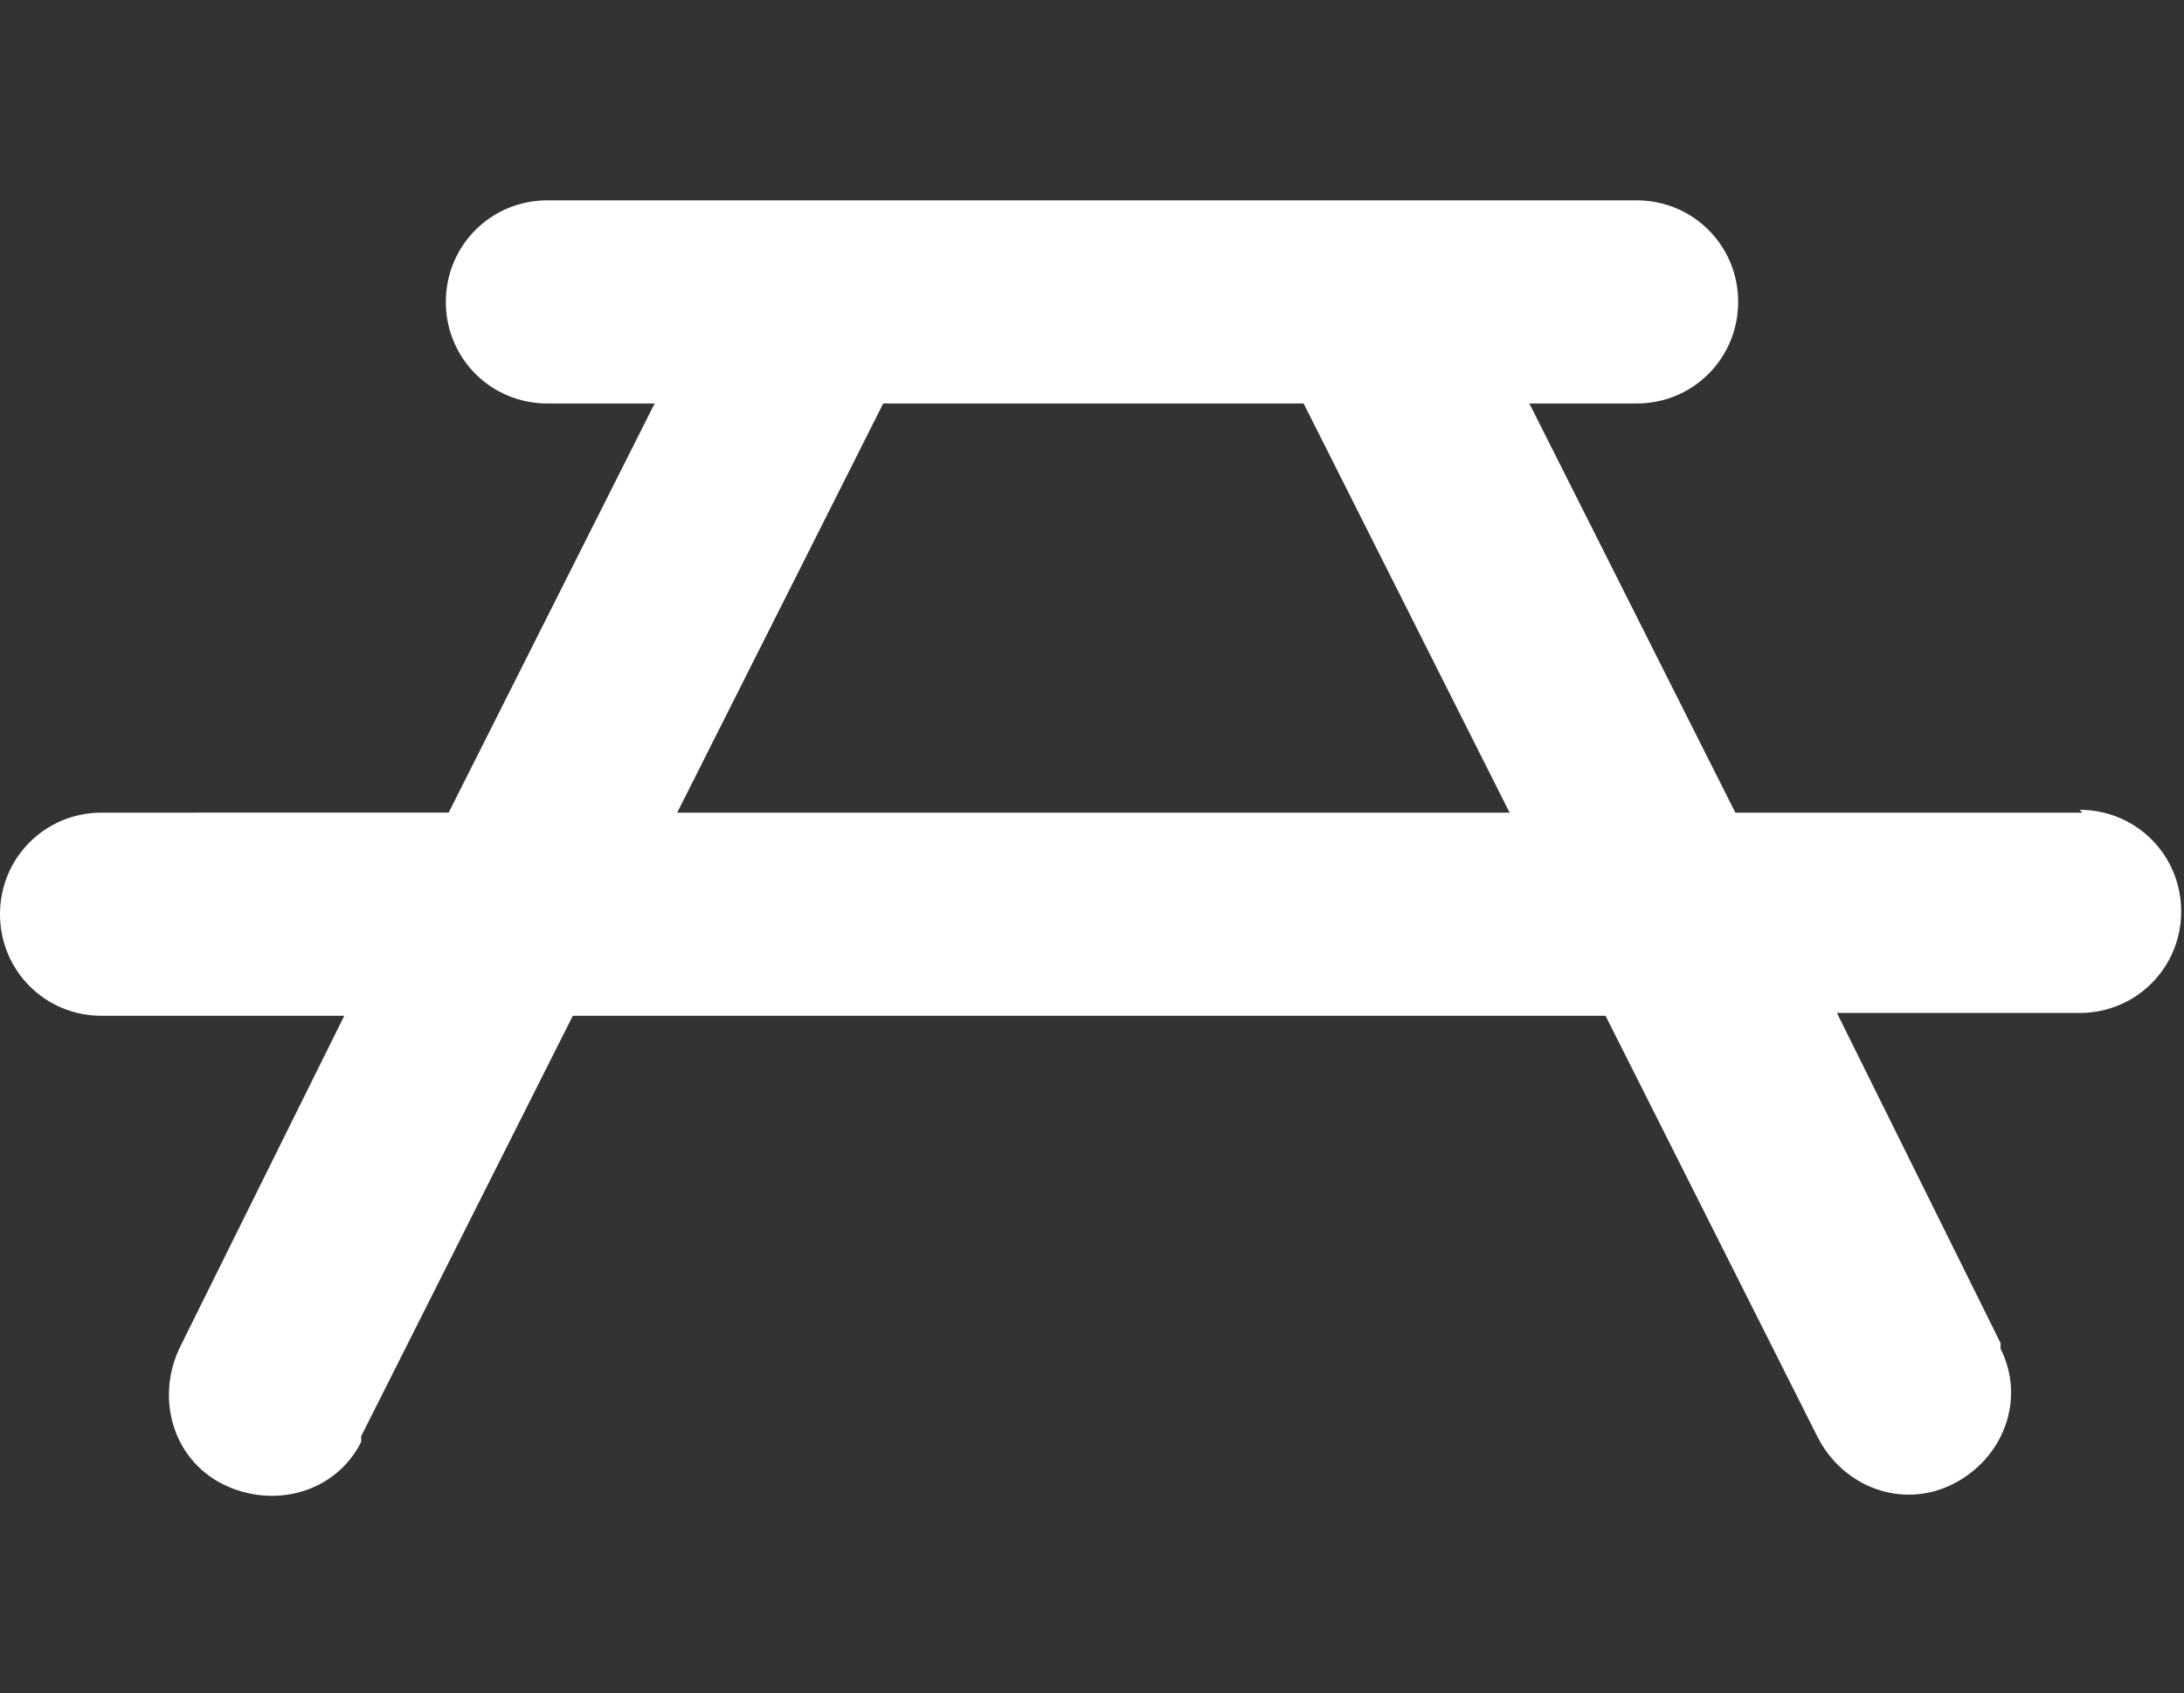
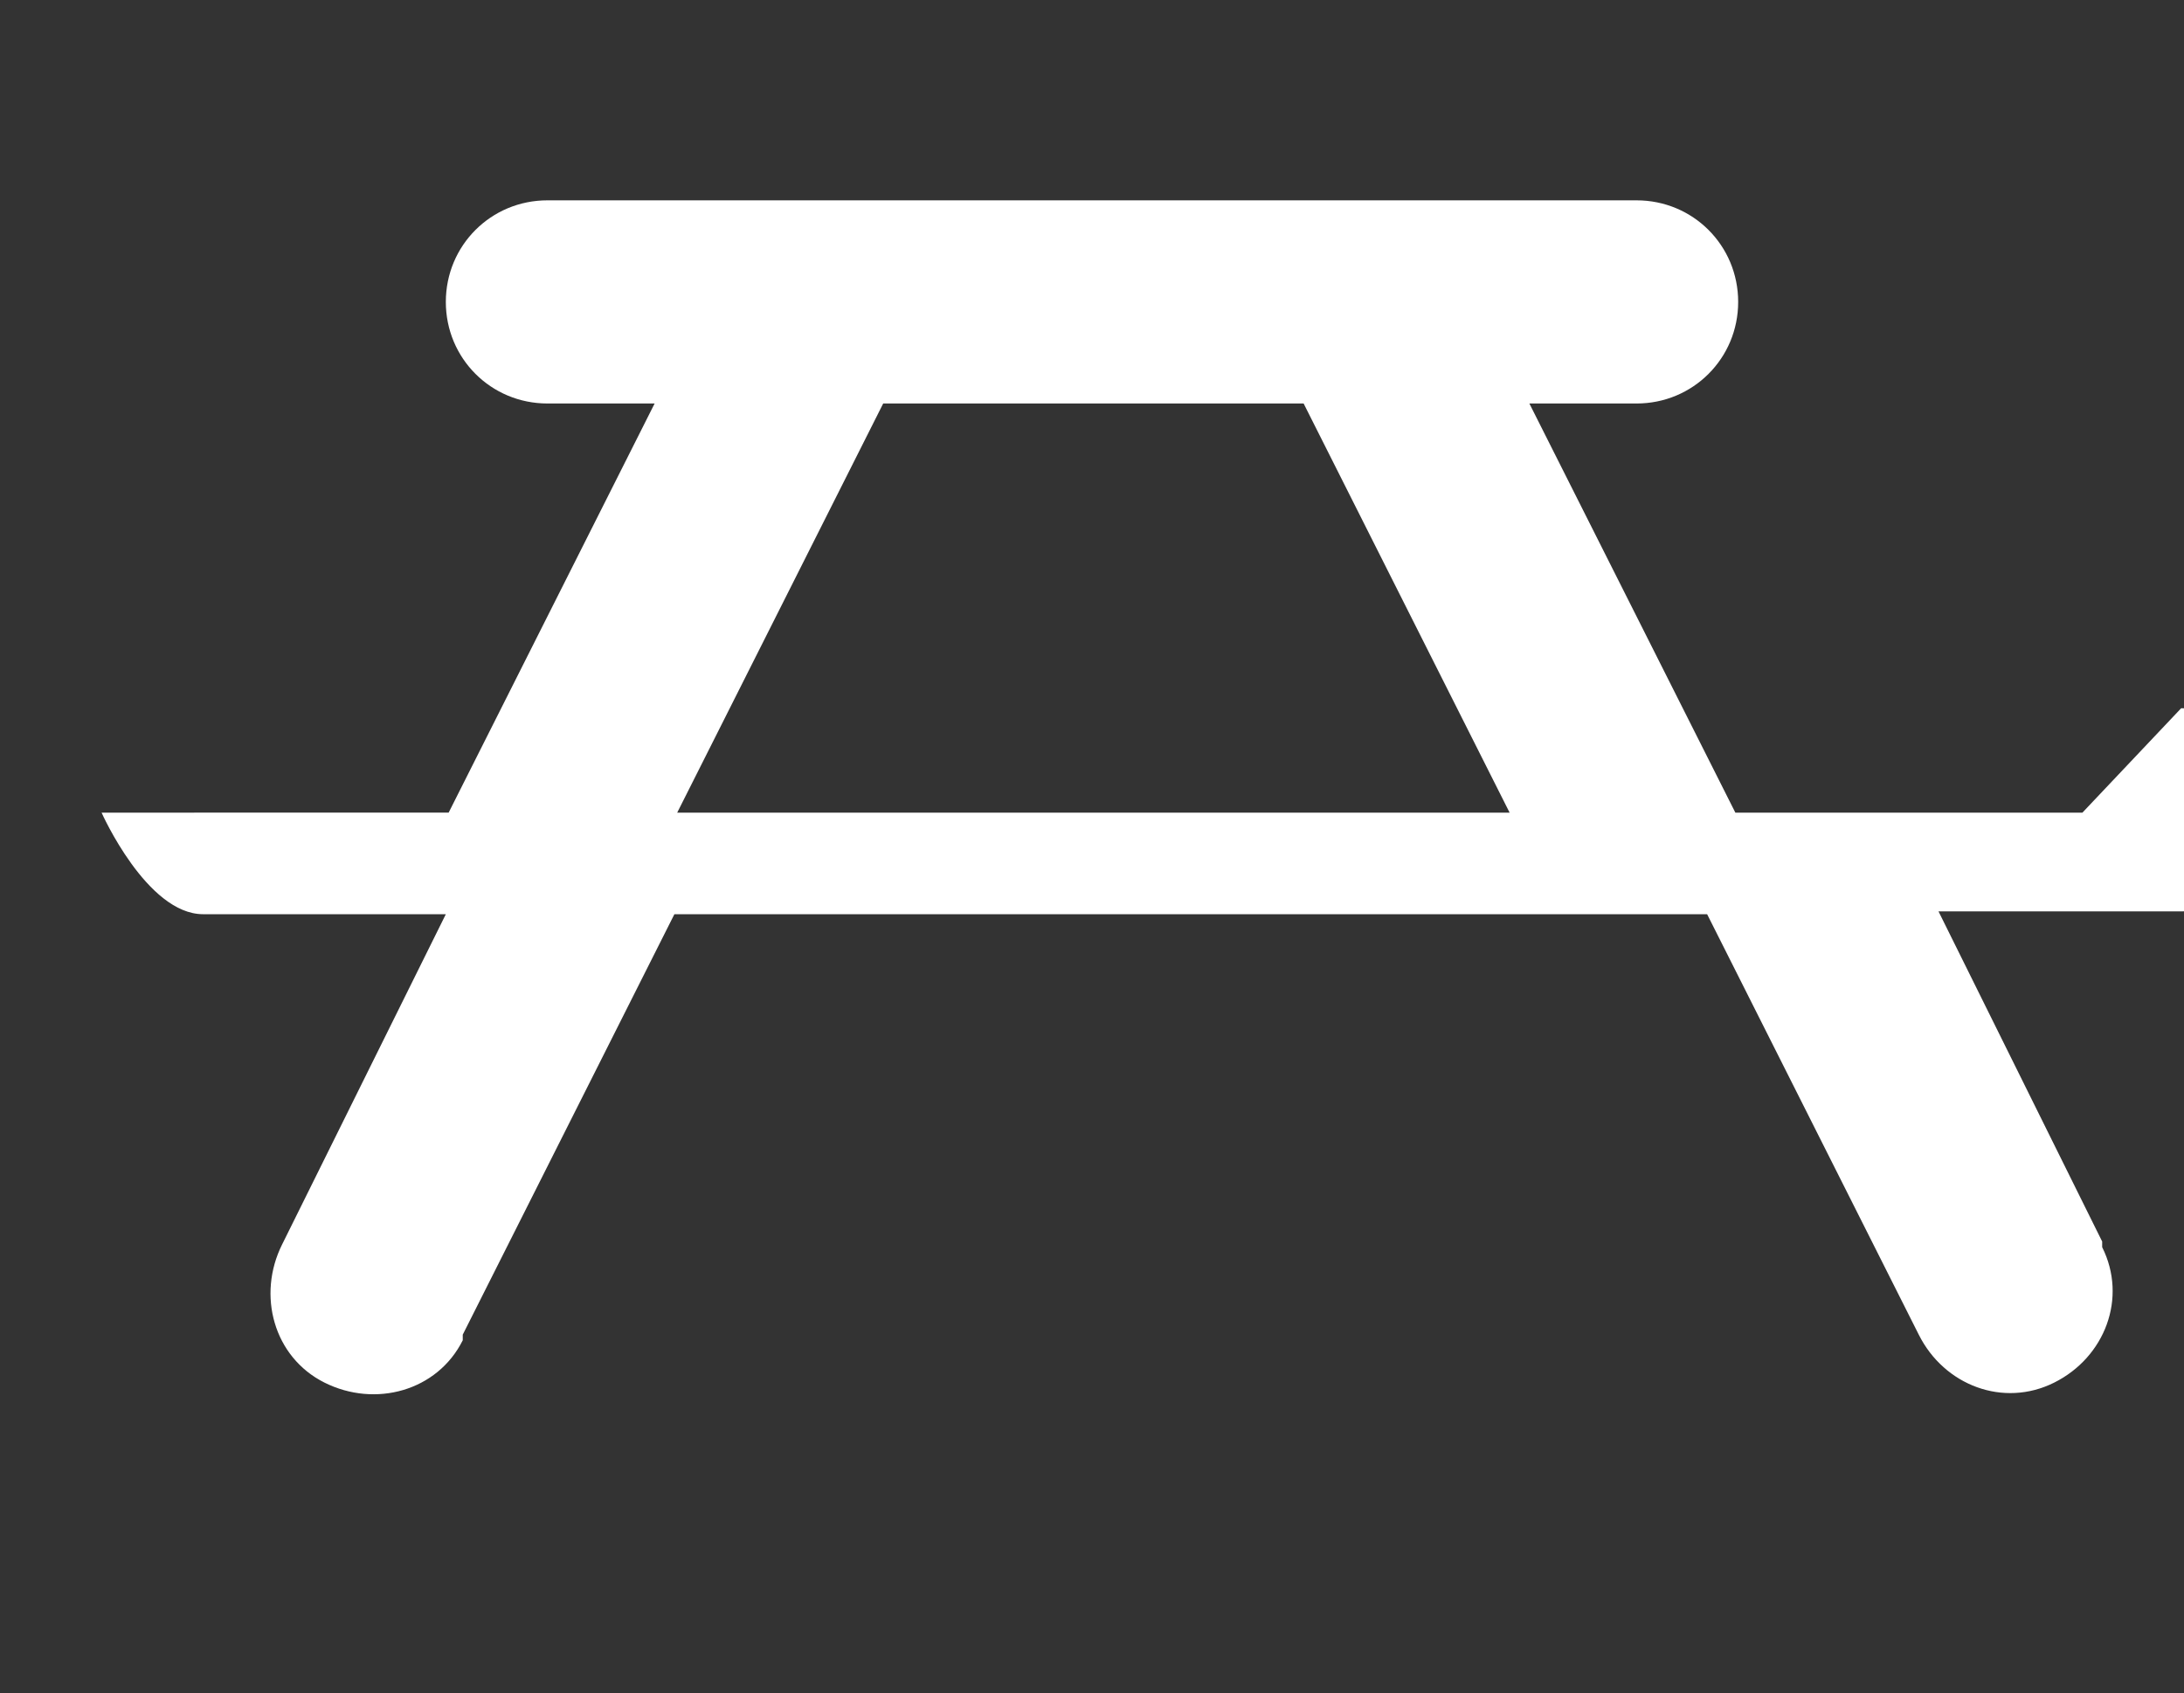
<svg xmlns="http://www.w3.org/2000/svg" id="Layer_1" version="1.1" viewBox="0 0 77.4 60">
  <rect x="0" y="0" width="77.4" height="60" fill="#333333" stroke="none" />
  <defs>
    <style>
      .st0 {
        fill: #fff;
      }
    </style>
  </defs>
-   <path class="st0" d="M73.8,28.8h-12.3l-7.3-14.5h3.8c2,0,3.6-1.6,3.6-3.6s-1.6-3.6-3.6-3.6H19.4c-2,0-3.6,1.6-3.6,3.6s1.6,3.6,3.6,3.6h3.8l-7.3,14.5H3.6c-2,0-3.6,1.6-3.6,3.6s1.6,3.6,3.6,3.6h8.6l-5.8,11.7c-.9,1.8-.3,4,1.5,4.9,1.8.9,4,.3,4.9-1.5,0,0,0-.1,0-.2l7.5-14.9h36.6l7.5,14.9c.9,1.8,3,2.6,4.8,1.7s2.6-3,1.7-4.8c0,0,0-.1,0-.2l-5.8-11.7h8.6c2,0,3.6-1.6,3.6-3.6s-1.6-3.6-3.6-3.6ZM24,28.8l7.3-14.5h14.9l7.3,14.5h-29.4Z" />
+   <path class="st0" d="M73.8,28.8h-12.3l-7.3-14.5h3.8c2,0,3.6-1.6,3.6-3.6s-1.6-3.6-3.6-3.6H19.4c-2,0-3.6,1.6-3.6,3.6s1.6,3.6,3.6,3.6h3.8l-7.3,14.5H3.6s1.6,3.6,3.6,3.6h8.6l-5.8,11.7c-.9,1.8-.3,4,1.5,4.9,1.8.9,4,.3,4.9-1.5,0,0,0-.1,0-.2l7.5-14.9h36.6l7.5,14.9c.9,1.8,3,2.6,4.8,1.7s2.6-3,1.7-4.8c0,0,0-.1,0-.2l-5.8-11.7h8.6c2,0,3.6-1.6,3.6-3.6s-1.6-3.6-3.6-3.6ZM24,28.8l7.3-14.5h14.9l7.3,14.5h-29.4Z" />
</svg>